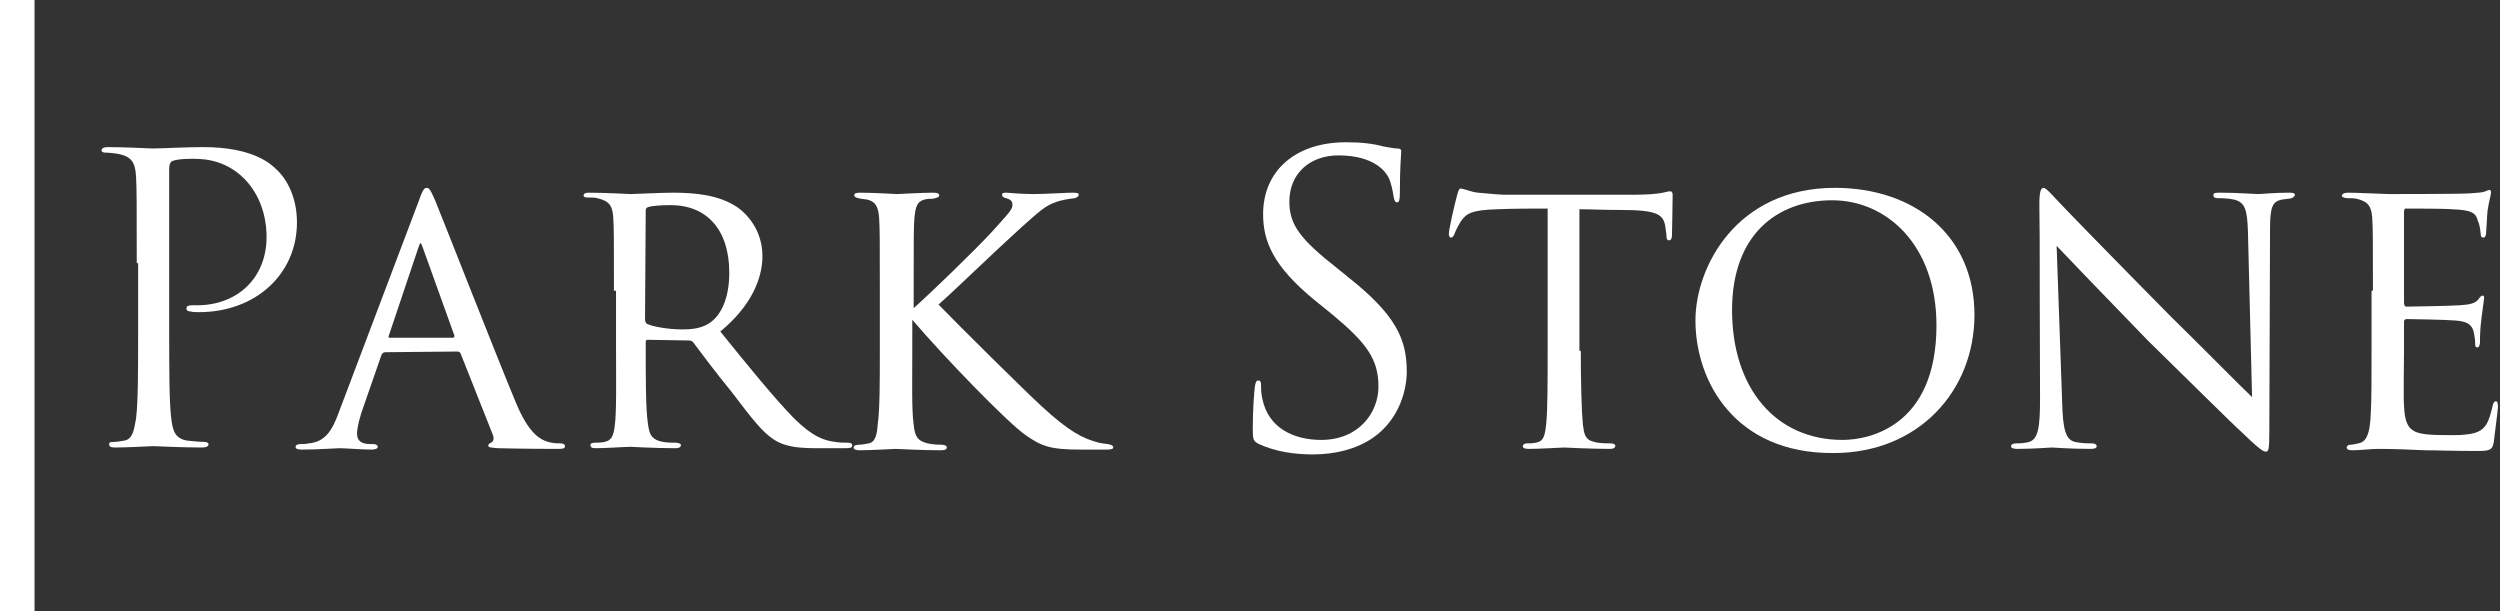
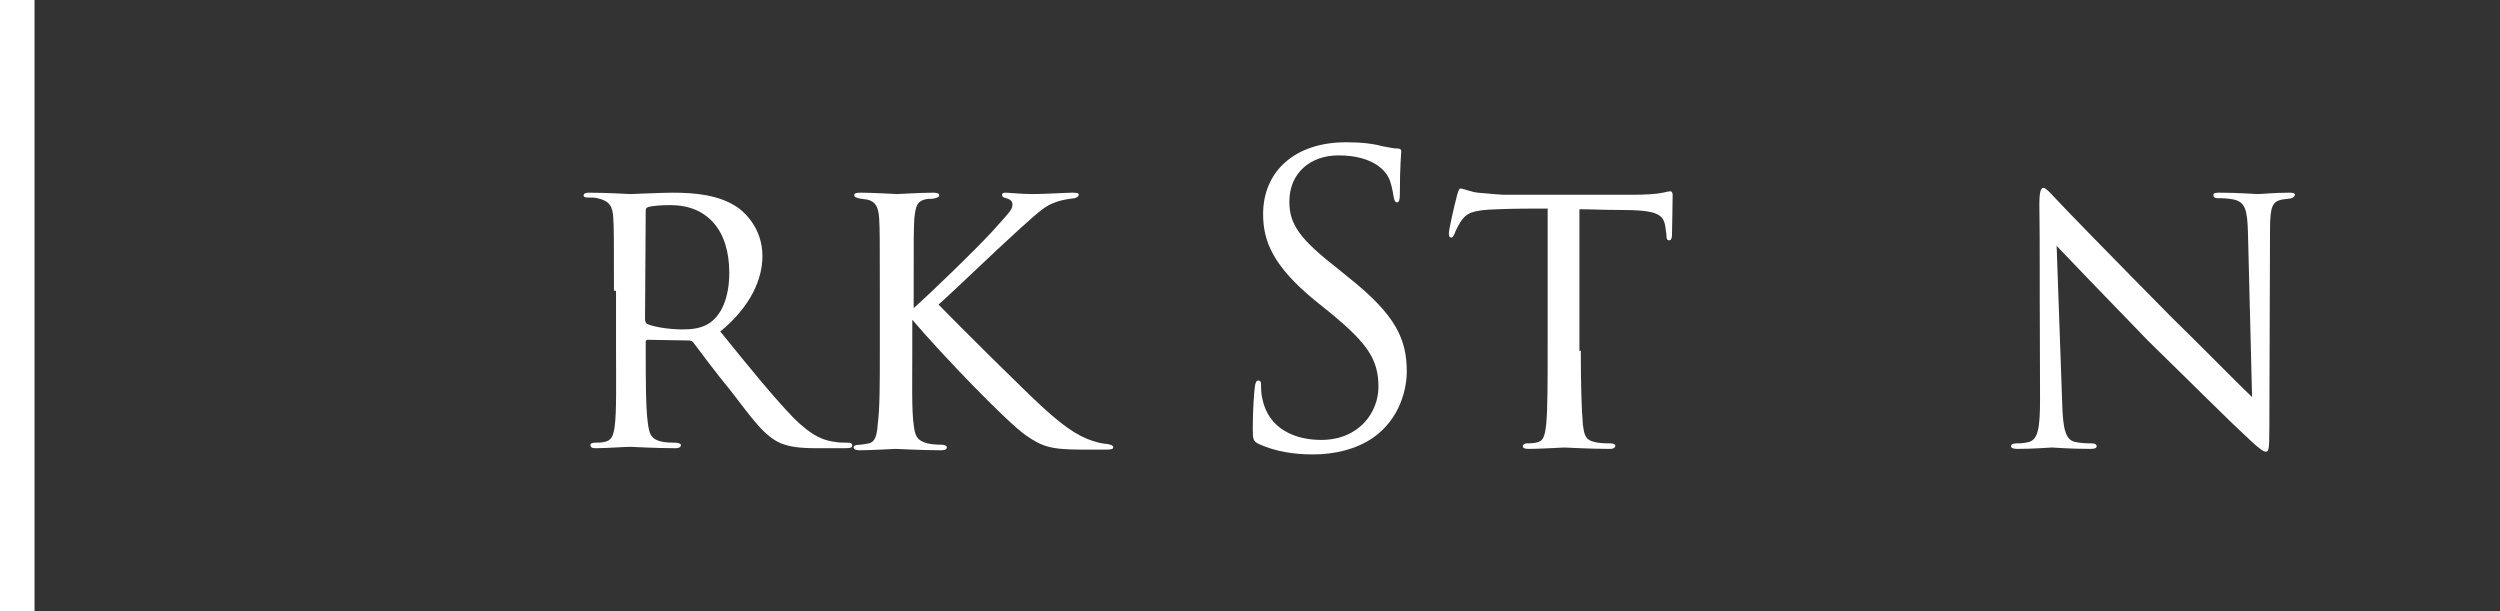
<svg xmlns="http://www.w3.org/2000/svg" version="1.1" id="Layer_1" x="0px" y="0px" viewBox="0 0 362 88.5" style="enable-background:new 0 0 362 88.5;" xml:space="preserve">
  <rect x="0" y="0" width="362" height="88.5" fill="#333333" stroke="none" />
  <style type="text/css">
	.st0{fill:#FFFFFF;}
</style>
  <g>
    <g>
      <g>
-         <path class="st0" d="M19.8,38.1c0-9,0-10.6-0.1-12.5c-0.1-2-0.6-2.9-2.5-3.3c-0.5-0.1-1.4-0.2-2-0.2c-0.2,0-0.5-0.1-0.5-0.3     c0-0.3,0.3-0.5,0.9-0.5c2.6,0,6.1,0.2,6.5,0.2c1.3,0,4.6-0.2,7.3-0.2c7.2,0,9.8,2.4,10.7,3.3c1.3,1.2,2.9,3.8,2.9,7.6     c0,7.5-6,13-14.2,13c-0.3,0-0.9,0-1.2-0.1c-0.3,0-0.6-0.1-0.6-0.4c0-0.5,0.3-0.5,1.6-0.5c5.6,0,10-3.8,10-9.9     c0-1.4-0.2-5.3-3.2-8.4c-3.1-3.1-6.6-2.9-7.9-2.9c-1,0-2,0.1-2.5,0.3c-0.3,0.1-0.5,0.5-0.5,1.1v23.7c0,5.5,0,10.1,0.3,12.5     c0.2,1.7,0.5,2.9,2.3,3.2c0.8,0.1,2.1,0.2,2.6,0.2c0.3,0,0.5,0.2,0.5,0.3c0,0.3-0.3,0.5-0.9,0.5c-3.2,0-6.8-0.2-7.1-0.2     c-0.2,0-3.8,0.2-5.5,0.2c-0.6,0-0.9-0.1-0.9-0.5c0-0.2,0.1-0.3,0.5-0.3c0.5,0,1.2-0.1,1.7-0.2c1.2-0.2,1.4-1.5,1.7-3.2     c0.3-2.4,0.3-7,0.3-12.5v-10H19.8z" />
-         <path class="st0" d="M55.8,51c-0.3,0-0.5,0.2-0.6,0.5l-2.5,7.2c-0.6,1.6-1,3.2-1,4.1c0,1,0.6,1.5,1.9,1.5c0.2,0,0.2,0,0.4,0     c0.5,0,0.7,0.2,0.7,0.4c0,0.3-0.5,0.4-0.9,0.4c-1.3,0-3.9-0.2-4.6-0.2c-0.6,0-3.1,0.2-5.5,0.2c-0.6,0-0.9-0.1-0.9-0.4     c0-0.2,0.2-0.4,0.7-0.4c0.3,0,0.8,0,1.2-0.1c2.5-0.2,3.5-2.1,4.4-4.6l11.5-30.4c0.6-1.7,0.8-2,1.2-2c0.3,0,0.5,0.2,1.2,1.8     c0.8,1.9,8.7,22.1,11.7,29.3c1.9,4.6,3.6,5.3,4.4,5.6c0.8,0.3,1.6,0.3,2,0.3s0.7,0.1,0.7,0.4S81.6,65,80.9,65     c-0.6,0-4.9,0-8.8-0.1c-1.1-0.1-1.4-0.1-1.4-0.4c0-0.2,0.2-0.3,0.4-0.4c0.2-0.1,0.6-0.4,0.2-1.3l-4.6-11.6     c-0.1-0.2-0.2-0.3-0.5-0.3L55.8,51L55.8,51z M65.6,48.9c0.2,0,0.2-0.2,0.2-0.3l-4.6-12.8c-0.3-0.8-0.3-0.8-0.6,0l-4.3,12.8     c-0.1,0.2,0,0.3,0.1,0.3H65.6z" />
        <path class="st0" d="M88.9,42.1c0-7.6,0-9-0.1-10.6s-0.5-2.4-2.3-2.8c-0.3-0.1-0.9-0.1-1.4-0.1c-0.4,0-0.6-0.1-0.6-0.3     s0.2-0.4,0.7-0.4c2.5,0,6,0.2,6.1,0.2c0.5,0,4.4-0.2,6.1-0.2c3.2,0,6.8,0.3,9.5,2.2c1.1,0.8,3.5,3.1,3.5,7     c0,3.2-1.6,7.2-6.1,10.9c4.2,5.2,7.7,9.5,10.6,12.5c2.8,2.8,4.5,3.3,6.1,3.5c0.4,0.1,1.6,0.1,1.8,0.1c0.5,0,0.6,0.2,0.6,0.4     c0,0.3-0.2,0.4-1,0.4h-4c-2.7,0-4-0.2-5.3-0.7c-2.4-1-4.2-3.6-7.2-7.5c-2.3-2.8-4.6-5.9-5.5-7.1c-0.2-0.2-0.3-0.3-0.7-0.3     l-5.9-0.1c-0.2,0-0.3,0.1-0.3,0.3v0.8c0,4.6,0,8.8,0.3,10.9c0.2,1.4,0.3,2.5,2.3,2.8c0.6,0.1,1.2,0.1,1.7,0.1s0.8,0.2,0.8,0.3     c0,0.3-0.2,0.5-0.8,0.5c-3,0-6.2-0.2-6.5-0.2c-0.9,0-3.5,0.2-5,0.2c-0.6,0-0.8-0.1-0.8-0.5c0-0.2,0.3-0.3,0.7-0.3     c0.4,0,0.8,0,1.3-0.1c1-0.2,1.3-0.8,1.5-2.2c0.3-2.1,0.2-6.8,0.2-11.1v-8.6H88.9z M93.4,46.2c0,0.3,0.1,0.6,0.3,0.7     c0.8,0.4,3.1,0.8,5.1,0.8c1.2,0,2.7-0.1,3.9-0.9c1.7-1.1,2.9-3.6,2.9-7.3c0-6.3-3.3-9.8-8.5-9.8c-1.4,0-2.7,0.1-3.3,0.3     c-0.2,0.1-0.3,0.2-0.3,0.5L93.4,46.2L93.4,46.2z" />
        <path class="st0" d="M132.1,44.8c2.7-2.4,8.9-8.4,11.5-11.2c2.8-3.1,3-3.3,3-4c0-0.4-0.2-0.7-0.9-0.9c-0.4-0.1-0.6-0.2-0.6-0.5     c0-0.2,0.1-0.3,0.6-0.3c0.3,0,2.1,0.2,3.9,0.2c1.7,0,4.9-0.2,5.7-0.2s0.9,0.1,0.9,0.3c0,0.2-0.2,0.4-0.6,0.5     c-0.9,0.1-2.1,0.3-2.8,0.6c-1.4,0.5-2.1,1.1-5.1,3.8c-4.2,3.8-9.2,8.7-11.8,11c3.1,3.2,12.5,12.5,14.9,14.7c4,3.7,6,4.7,8.3,5.3     c0.6,0.1,0.3,0.1,1.3,0.2c0.5,0.1,0.8,0.2,0.8,0.5c0,0.2-0.3,0.3-0.9,0.3h-3.8c-4.5,0-5.7-0.5-8-2.1     c-2.6-1.8-11.8-11.3-16.4-16.7v4.6c0,4.4-0.1,8.5,0.2,10.6c0.2,1.7,0.5,2.3,2,2.7c0.8,0.2,2,0.2,2.2,0.2c0.5,0.1,0.6,0.2,0.6,0.4     c0,0.2-0.2,0.4-0.8,0.4c-2.9,0-6.3-0.2-6.6-0.2c-0.2,0-3.6,0.2-5.2,0.2c-0.5,0-0.9-0.1-0.9-0.4c0-0.2,0.2-0.4,0.8-0.4     c0.3,0,0.9-0.1,1.4-0.2c1-0.2,1.2-1.4,1.3-2.8c0.3-2.1,0.3-6.2,0.3-10.5v-8.7c0-7.6,0-9-0.1-10.6s-0.5-2.4-1.7-2.7     c-0.6-0.1-1-0.1-1.3-0.2c-0.4-0.1-0.6-0.2-0.6-0.4c0-0.3,0.2-0.4,0.9-0.4c1.8,0,5.1,0.2,5.3,0.2s3.6-0.2,5.2-0.2     c0.6,0,0.9,0.1,0.9,0.4c0,0.2-0.2,0.3-0.6,0.4c-0.3,0.1-0.6,0.1-1,0.1c-1.7,0.2-1.8,1.1-2,2.8c-0.1,1.6-0.1,2.9-0.1,10.5v2.7     H132.1z" />
        <path class="st0" d="M182.3,64.3c-0.8-0.4-0.9-0.6-0.9-2.2c0-2.9,0.2-5.2,0.3-6.1c0.1-0.6,0.2-0.9,0.5-0.9s0.4,0.2,0.4,0.6     c0,0.5,0,1.3,0.2,2.1c0.9,4.3,4.7,5.9,8.5,5.9c5.5,0,8.3-4,8.3-7.7c0-4-1.7-6.3-6.6-10.4l-2.6-2.1c-6.1-5-7.5-8.6-7.5-12.5     c0-6.2,4.6-10.4,12-10.4c2.3,0,3.9,0.2,5.4,0.6c1.1,0.2,1.6,0.3,2,0.3s0.6,0.1,0.6,0.4s-0.2,2.2-0.2,6.1c0,0.9-0.1,1.3-0.4,1.3     c-0.3,0-0.4-0.3-0.5-0.8c-0.1-0.7-0.4-2.3-0.8-2.9c-0.3-0.6-1.9-3.1-7.2-3.1c-4,0-7.1,2.5-7.1,6.7c0,3.3,1.5,5.4,7,9.7l1.6,1.3     c6.8,5.4,8.4,8.9,8.4,13.6c0,2.4-0.9,6.8-4.9,9.6c-2.5,1.7-5.6,2.4-8.7,2.4C187.4,65.8,184.7,65.4,182.3,64.3z" />
        <path class="st0" d="M228.9,50.8c0,4.4,0.1,8.5,0.3,10.7c0.2,1.4,0.3,2.2,1.7,2.5c0.7,0.2,1.8,0.2,2.3,0.2s0.7,0.2,0.7,0.3     c0,0.3-0.2,0.5-0.8,0.5c-2.9,0-6.4-0.2-6.6-0.2c-0.2,0-3.6,0.2-5.1,0.2c-0.6,0-0.9-0.1-0.9-0.4c0-0.2,0.2-0.4,0.6-0.4     s0.8,0,1.3-0.1c1.1-0.2,1.3-0.9,1.5-2.8c0.2-2.1,0.2-6.2,0.2-10.6V30.2c-1.9,0-5,0-7.3,0.1c-3.7,0.1-4.5,0.6-5.3,1.8     c-0.5,0.8-0.8,1.5-0.9,1.8c-0.2,0.4-0.3,0.5-0.5,0.5s-0.3-0.2-0.3-0.5c-0.1-0.3,0.8-4.2,1.2-5.7c0.2-0.7,0.3-0.9,0.5-0.9     c0.4,0,1.5,0.5,2.5,0.6c2,0.2,3.6,0.3,3.7,0.3h18.9c1.6,0,3.3-0.1,4.2-0.3c0.8-0.2,0.9-0.2,1.1-0.2c0.2,0,0.3,0.3,0.3,0.5     c0,1.6-0.1,5.4-0.1,5.9s-0.2,0.7-0.4,0.7c-0.3,0-0.4-0.2-0.4-0.7c0-0.2,0-0.2-0.1-0.8c-0.2-2.3-1-2.9-6.8-2.9     c-2.2,0-4-0.1-5.7-0.1v20.5H228.9z" />
-         <path class="st0" d="M245.5,46.4c0-7.7,5.9-19.2,20.2-19.2c11.4,0,20.2,6.8,20.2,18.4c0,11-8.1,20-20.4,20     C251.2,65.7,245.5,55.2,245.5,46.4z M280.4,47.1c0-11.6-7.2-18.1-15.1-18.1c-8,0-14.5,5-14.5,15.9c0,11.3,6.3,18.8,16,18.8     C270.7,63.7,280.4,61.7,280.4,47.1z" />
        <path class="st0" d="M295.3,29.6c0-1.8,0.2-2.4,0.6-2.4s1.4,1.2,1.8,1.6c0.5,0.6,8.5,8.8,16.6,17c4.5,4.4,10.3,10.3,11.8,11.7     l-0.6-24c-0.1-3.1-0.4-4.2-2-4.6c-1-0.2-1.8-0.2-2.3-0.2c-0.6,0-0.7-0.2-0.7-0.5s0.5-0.3,1-0.3c2.5,0,4.9,0.2,5.4,0.2     c0.6,0,2.4-0.2,4.6-0.2c0.6,0,0.8,0.1,0.8,0.3c0,0.2-0.2,0.4-0.5,0.5s-0.8,0.1-1.4,0.2c-1.3,0.3-1.7,0.9-1.7,4.3l-0.1,29     c0,2.9-0.1,3.2-0.5,3.2s-1-0.4-3.8-3.1c-0.2-0.1-8.3-8.1-13.3-13c-6-6.2-11.8-12.2-13.2-13.7l0.8,22.6c0.1,4,0.5,5.5,1.9,5.8     c0.9,0.2,1.9,0.2,2.4,0.2s0.7,0.2,0.7,0.4c0,0.3-0.3,0.4-0.9,0.4c-3.1,0-5.2-0.2-5.6-0.2s-2.5,0.2-5,0.2c-0.5,0-0.9-0.1-0.9-0.4     c0-0.2,0.2-0.4,0.8-0.4c0.4,0,1,0,1.8-0.2c1.3-0.4,1.6-2,1.6-6.2C295.3,30.3,295.4,39.2,295.3,29.6z" />
-         <path class="st0" d="M343.6,42.1c0-7.6,0-8.9-0.1-10.5c-0.1-1.6-0.5-2.4-2.2-2.8c-0.3-0.1-0.9-0.1-1.4-0.1     c-0.4,0-0.8-0.2-0.8-0.3c0-0.3,0.3-0.5,0.9-0.5c1.2,0,2.7,0.1,5.9,0.2c0.3,0,10.6,0,11.7-0.1c1.2-0.1,1.8-0.1,2.3-0.3     c0.3-0.1,0.4-0.2,0.6-0.2c0.1,0,0.2,0.1,0.2,0.4s-0.3,1.2-0.5,2.6c-0.1,1-0.1,1.9-0.2,3c0,0.5-0.1,0.9-0.4,0.9s-0.4-0.2-0.4-0.6     c-0.1-0.9-0.2-1.4-0.4-1.8c-0.3-1.2-0.9-1.6-3.8-1.7c-0.8-0.1-6.5-0.1-6.6-0.1c-0.2,0-0.3,0.1-0.3,0.5v13.1     c0,0.3,0.1,0.6,0.3,0.6c0.7,0,6.6-0.1,7.8-0.2c1.3-0.1,2.2-0.2,2.7-0.9c0.2-0.3,0.4-0.5,0.6-0.5c0.1,0,0.2,0.1,0.2,0.3     c0,0.3-0.2,1.4-0.4,3.1c-0.2,1.6-0.2,2.8-0.2,3.5c-0.1,0.5-0.2,0.6-0.4,0.6c-0.3,0-0.3-0.3-0.3-0.8c0-0.3-0.1-0.9-0.2-1.4     c-0.2-0.8-0.6-1.6-2.8-1.7c-1.3-0.1-6-0.2-6.9-0.2c-0.3,0-0.4,0.2-0.4,0.4v4.2c0,1.8-0.1,6.9,0,7.9c0.1,2.1,0.4,3.2,1.6,3.8     c0.9,0.4,2.3,0.5,4.2,0.5c1.1,0,2.9,0.1,4.4-0.3c1.7-0.5,2.1-1.7,2.6-3.8c0.1-0.6,0.3-0.8,0.5-0.8c0.3,0,0.3,0.5,0.3,0.9     s-0.5,4-0.6,5c-0.2,1.2-0.6,1.3-2.5,1.3c-3.8,0-5.4-0.1-7.4-0.1c-2-0.1-4.7-0.2-6.8-0.2c-1.3,0-2.4,0.2-3.8,0.2     c-0.5,0-0.8-0.1-0.8-0.4c0-0.2,0.2-0.4,0.5-0.4s0.8-0.1,1.2-0.2c1-0.2,1.7-1,1.8-4.6c0.1-2,0.1-4.3,0.1-8.7v-8.8H343.6z" />
      </g>
    </g>
    <rect class="st0" width="5" height="88.5" />
  </g>
</svg>